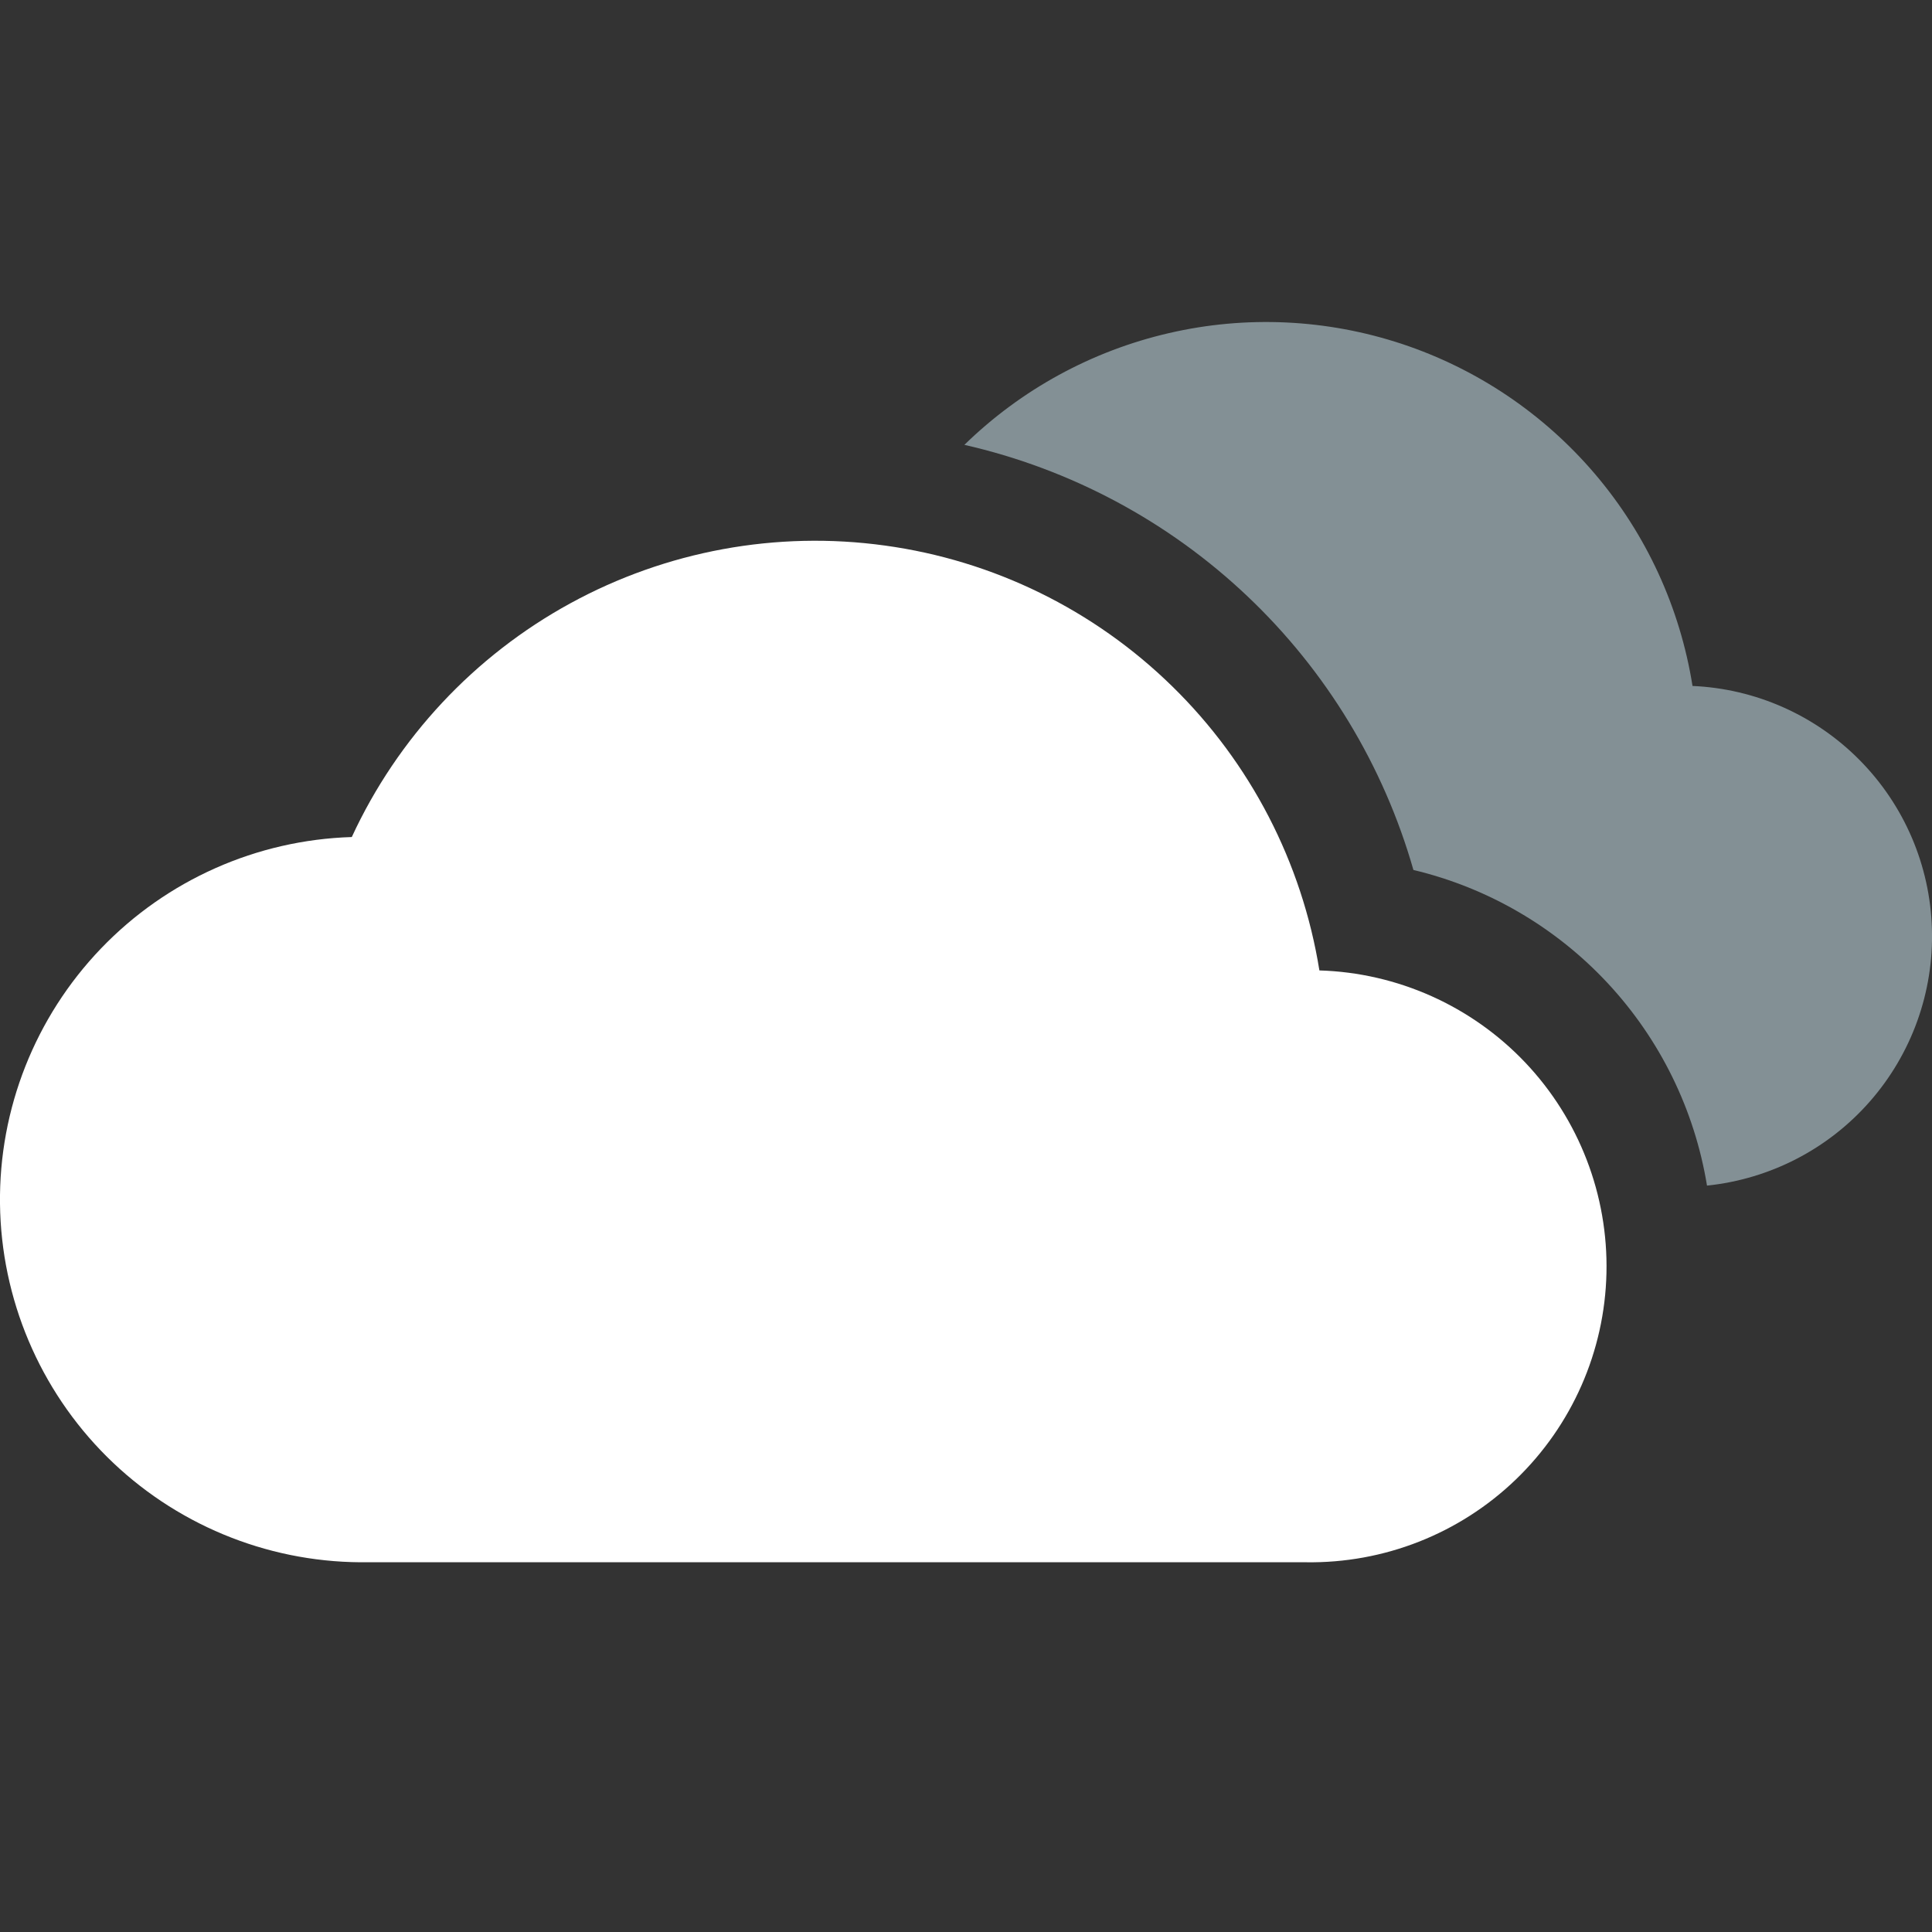
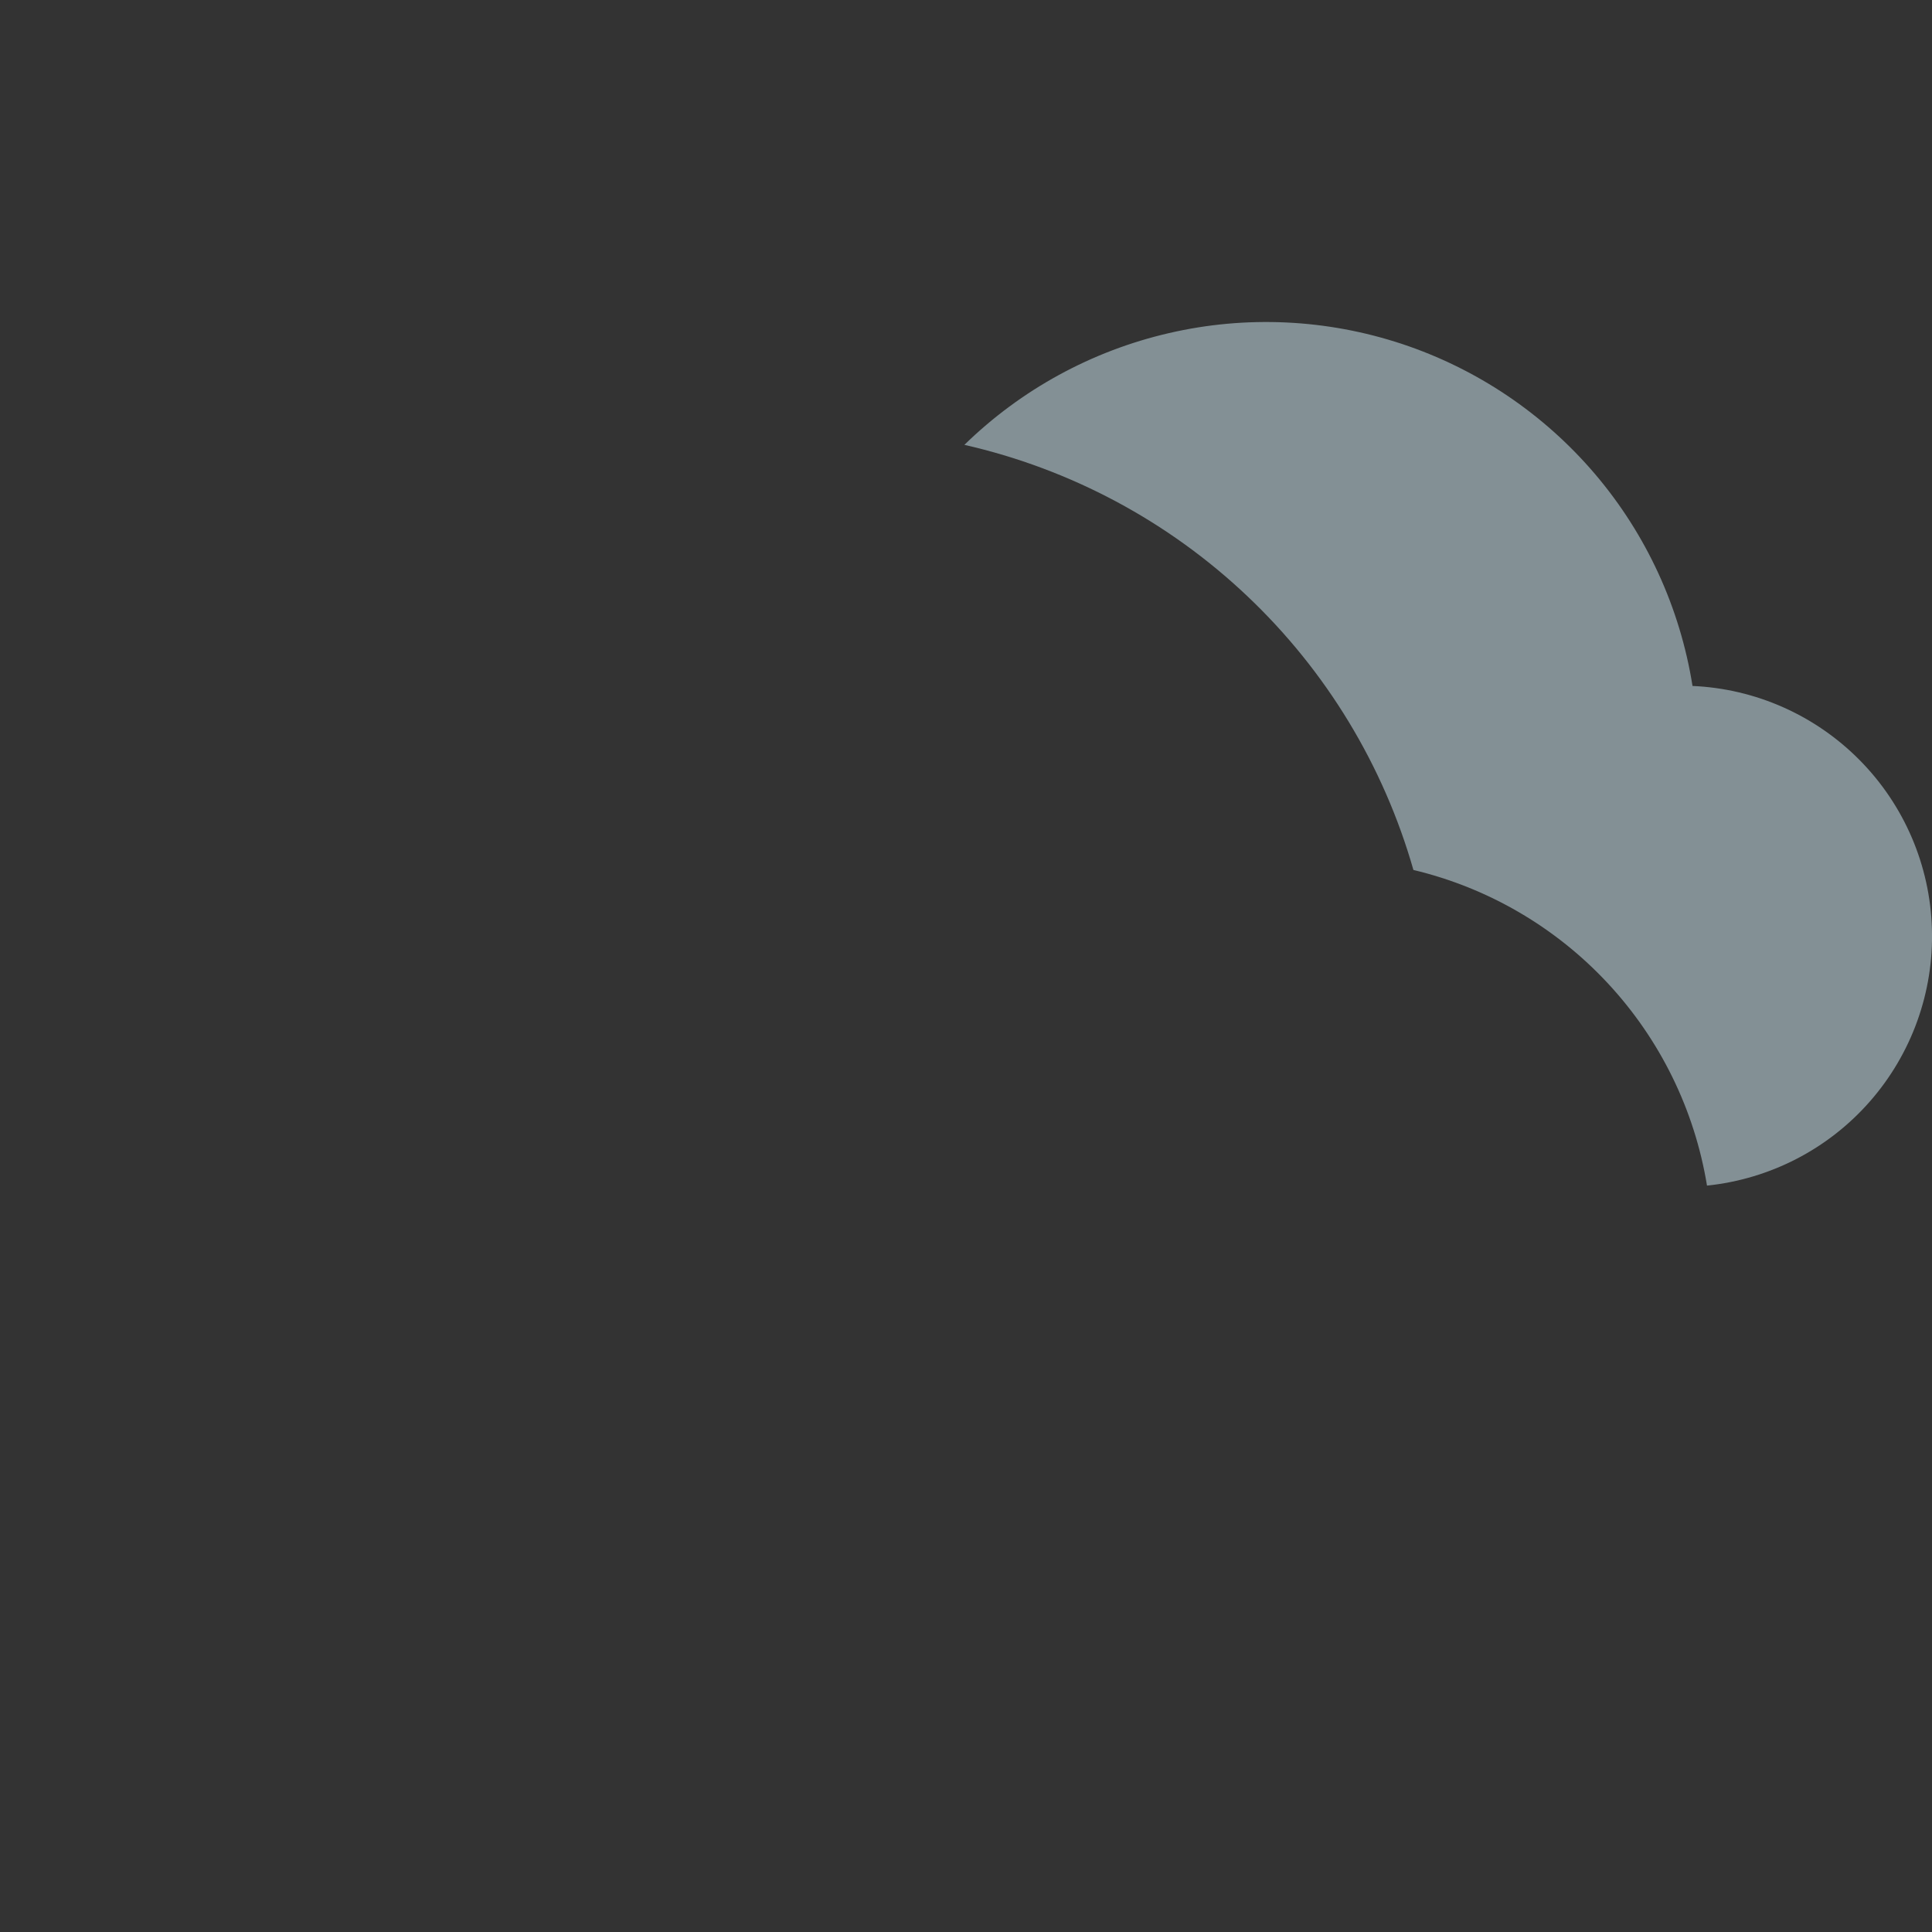
<svg xmlns="http://www.w3.org/2000/svg" width="24" height="24" viewBox="0 0 24 24" fill="none">
  <rect x="0" y="0" width="24" height="24" fill="#333333" stroke="none" />
-   <path d="M16.218 19.407H4.476C3.296 19.399 2.165 18.928 1.328 18.096C0.491 17.263 0.014 16.135 0 14.954C-0.014 13.774 0.437 12.635 1.254 11.783C2.071 10.931 3.19 10.434 4.37 10.398C4.94 9.165 5.892 8.147 7.084 7.495C8.277 6.843 9.647 6.591 10.993 6.777C12.34 6.962 13.591 7.575 14.562 8.526C15.534 9.476 16.174 10.713 16.39 12.055C17.36 12.084 18.28 12.496 18.948 13.2C19.616 13.905 19.978 14.845 19.956 15.815C19.934 16.786 19.528 17.708 18.828 18.381C18.128 19.054 17.191 19.422 16.22 19.407H16.218Z" fill="white" />
  <path d="M21.025 8.521C20.87 7.549 20.452 6.639 19.815 5.89C19.178 5.141 18.347 4.581 17.414 4.272C16.48 3.963 15.479 3.916 14.521 4.138C13.563 4.359 12.684 4.839 11.98 5.526C13.298 5.826 14.511 6.474 15.492 7.403C16.474 8.332 17.187 9.508 17.558 10.807C18.485 11.028 19.325 11.518 19.974 12.216C20.623 12.914 21.051 13.787 21.205 14.728C21.987 14.647 22.711 14.274 23.229 13.682C23.747 13.091 24.023 12.325 23.999 11.538C23.976 10.752 23.656 10.004 23.103 9.444C22.55 8.884 21.806 8.554 21.021 8.521H21.025Z" fill="#839095" />
</svg>